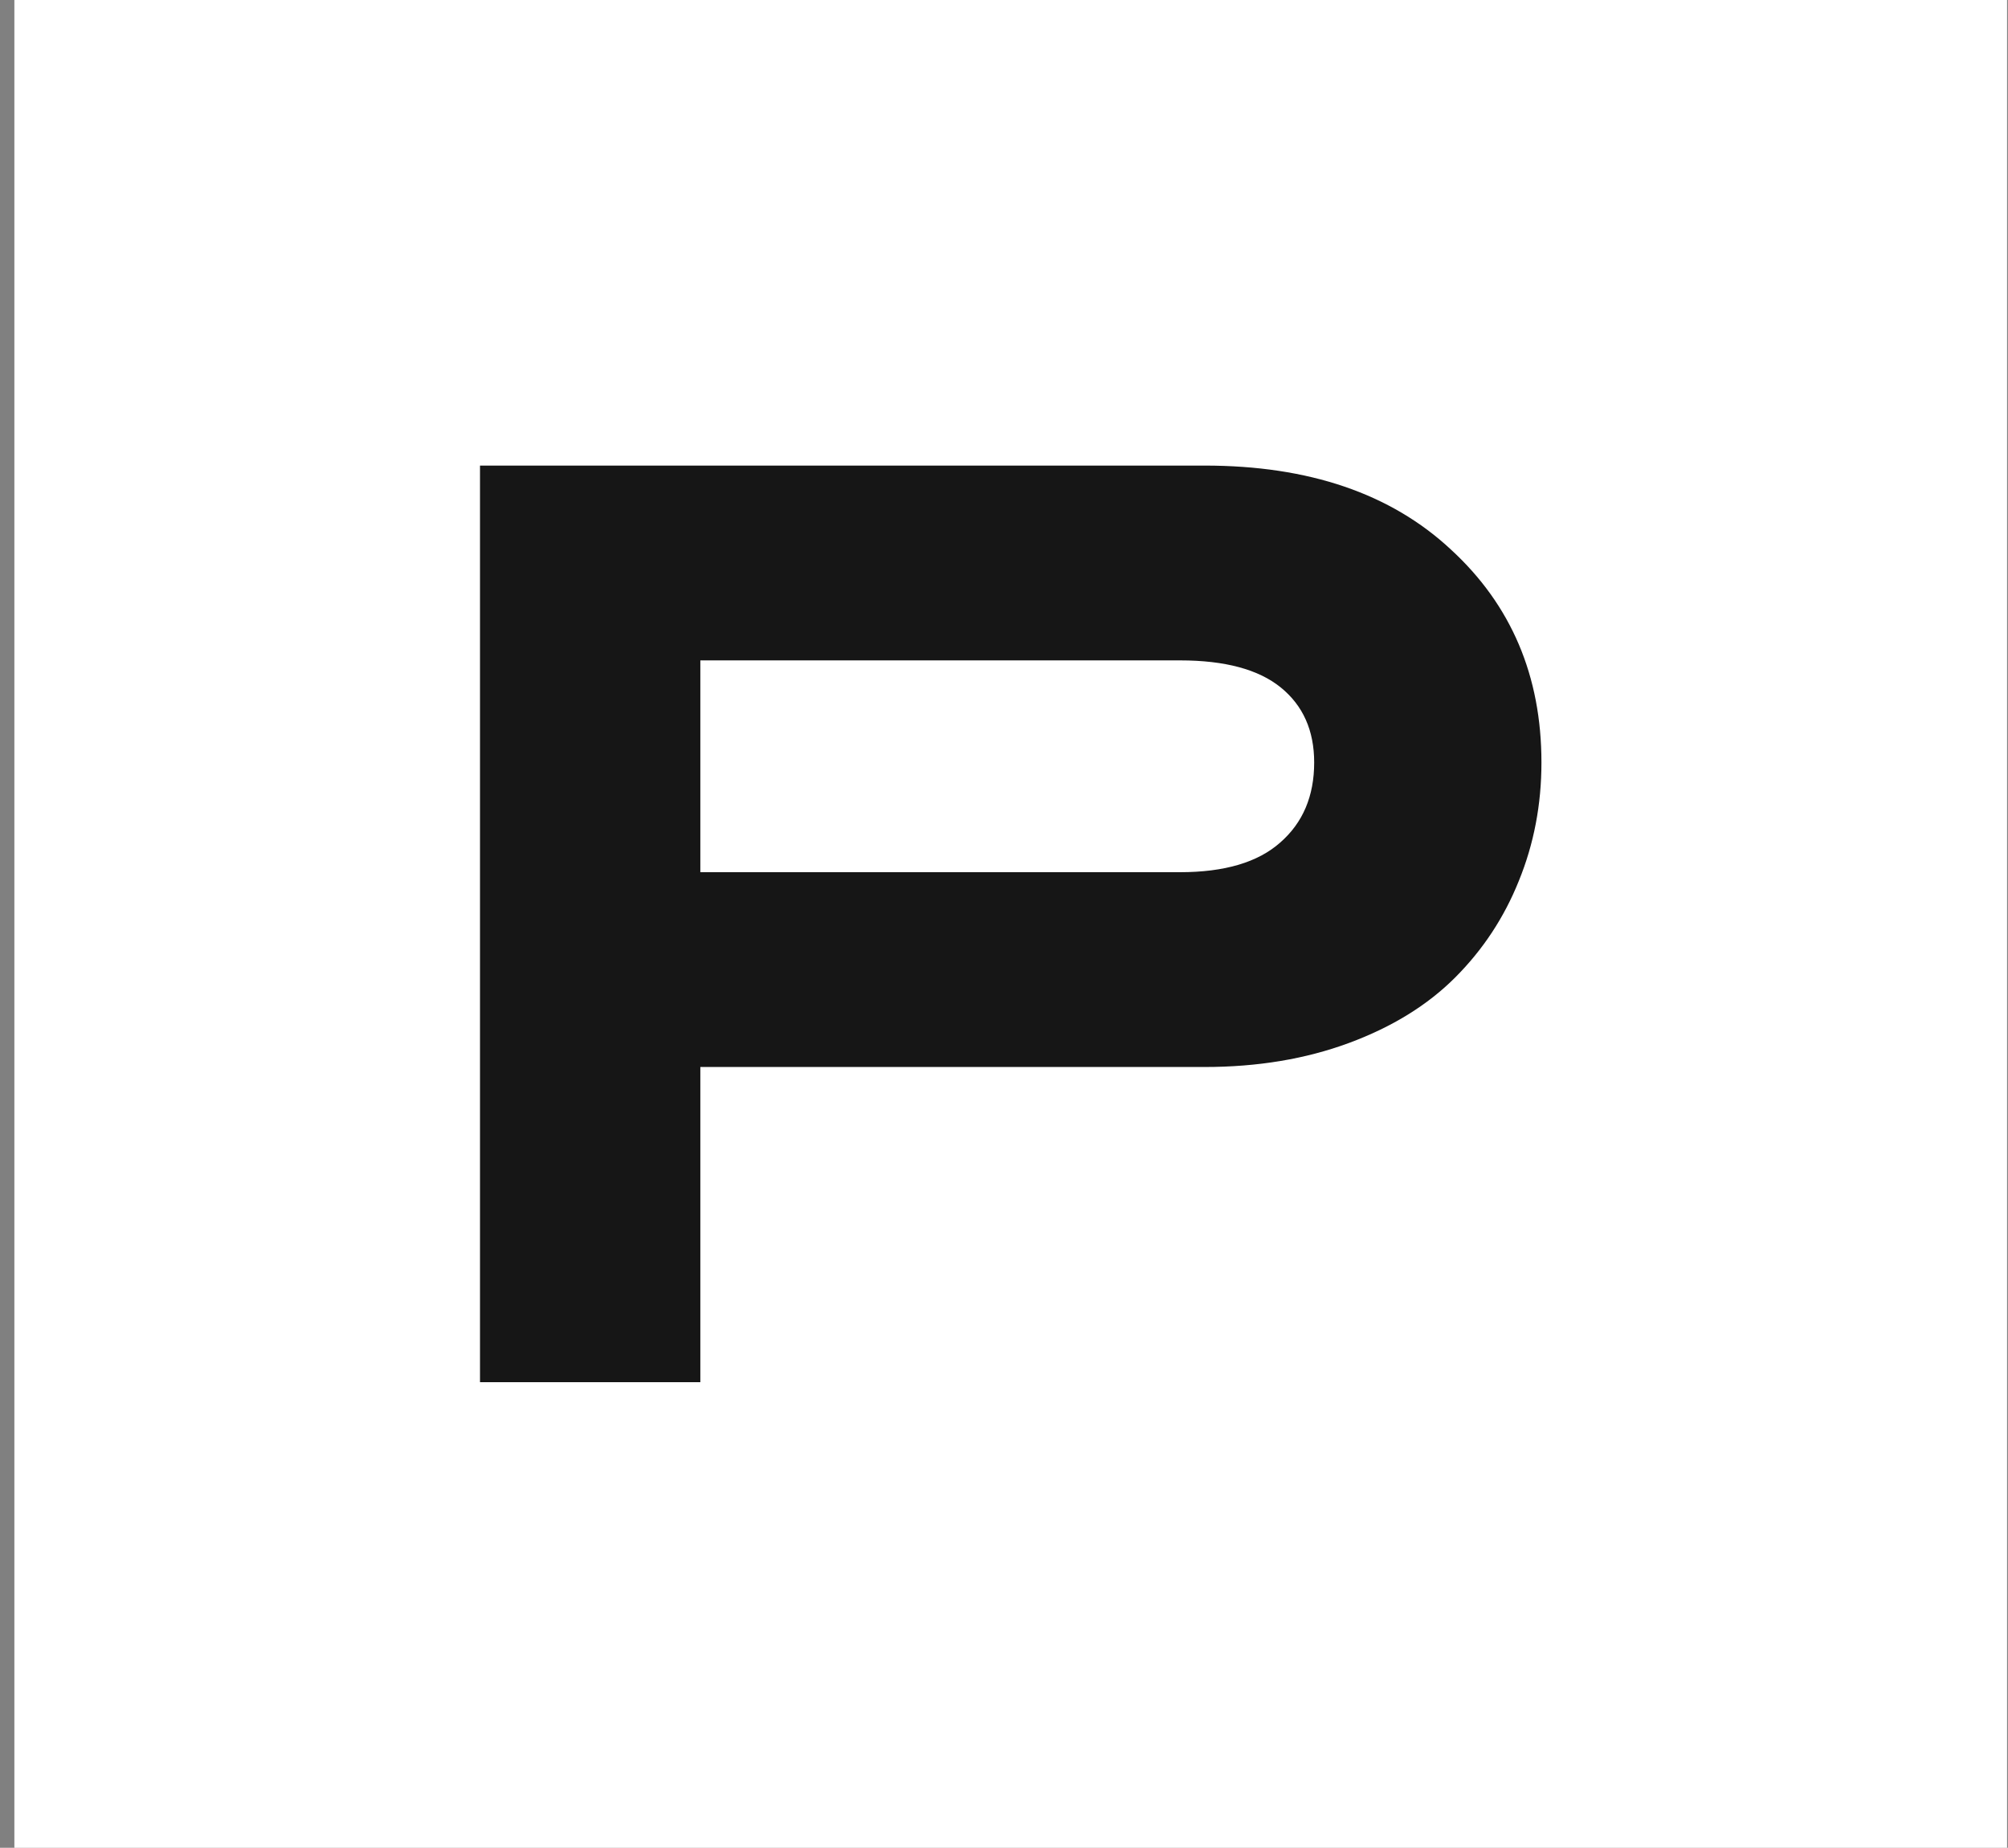
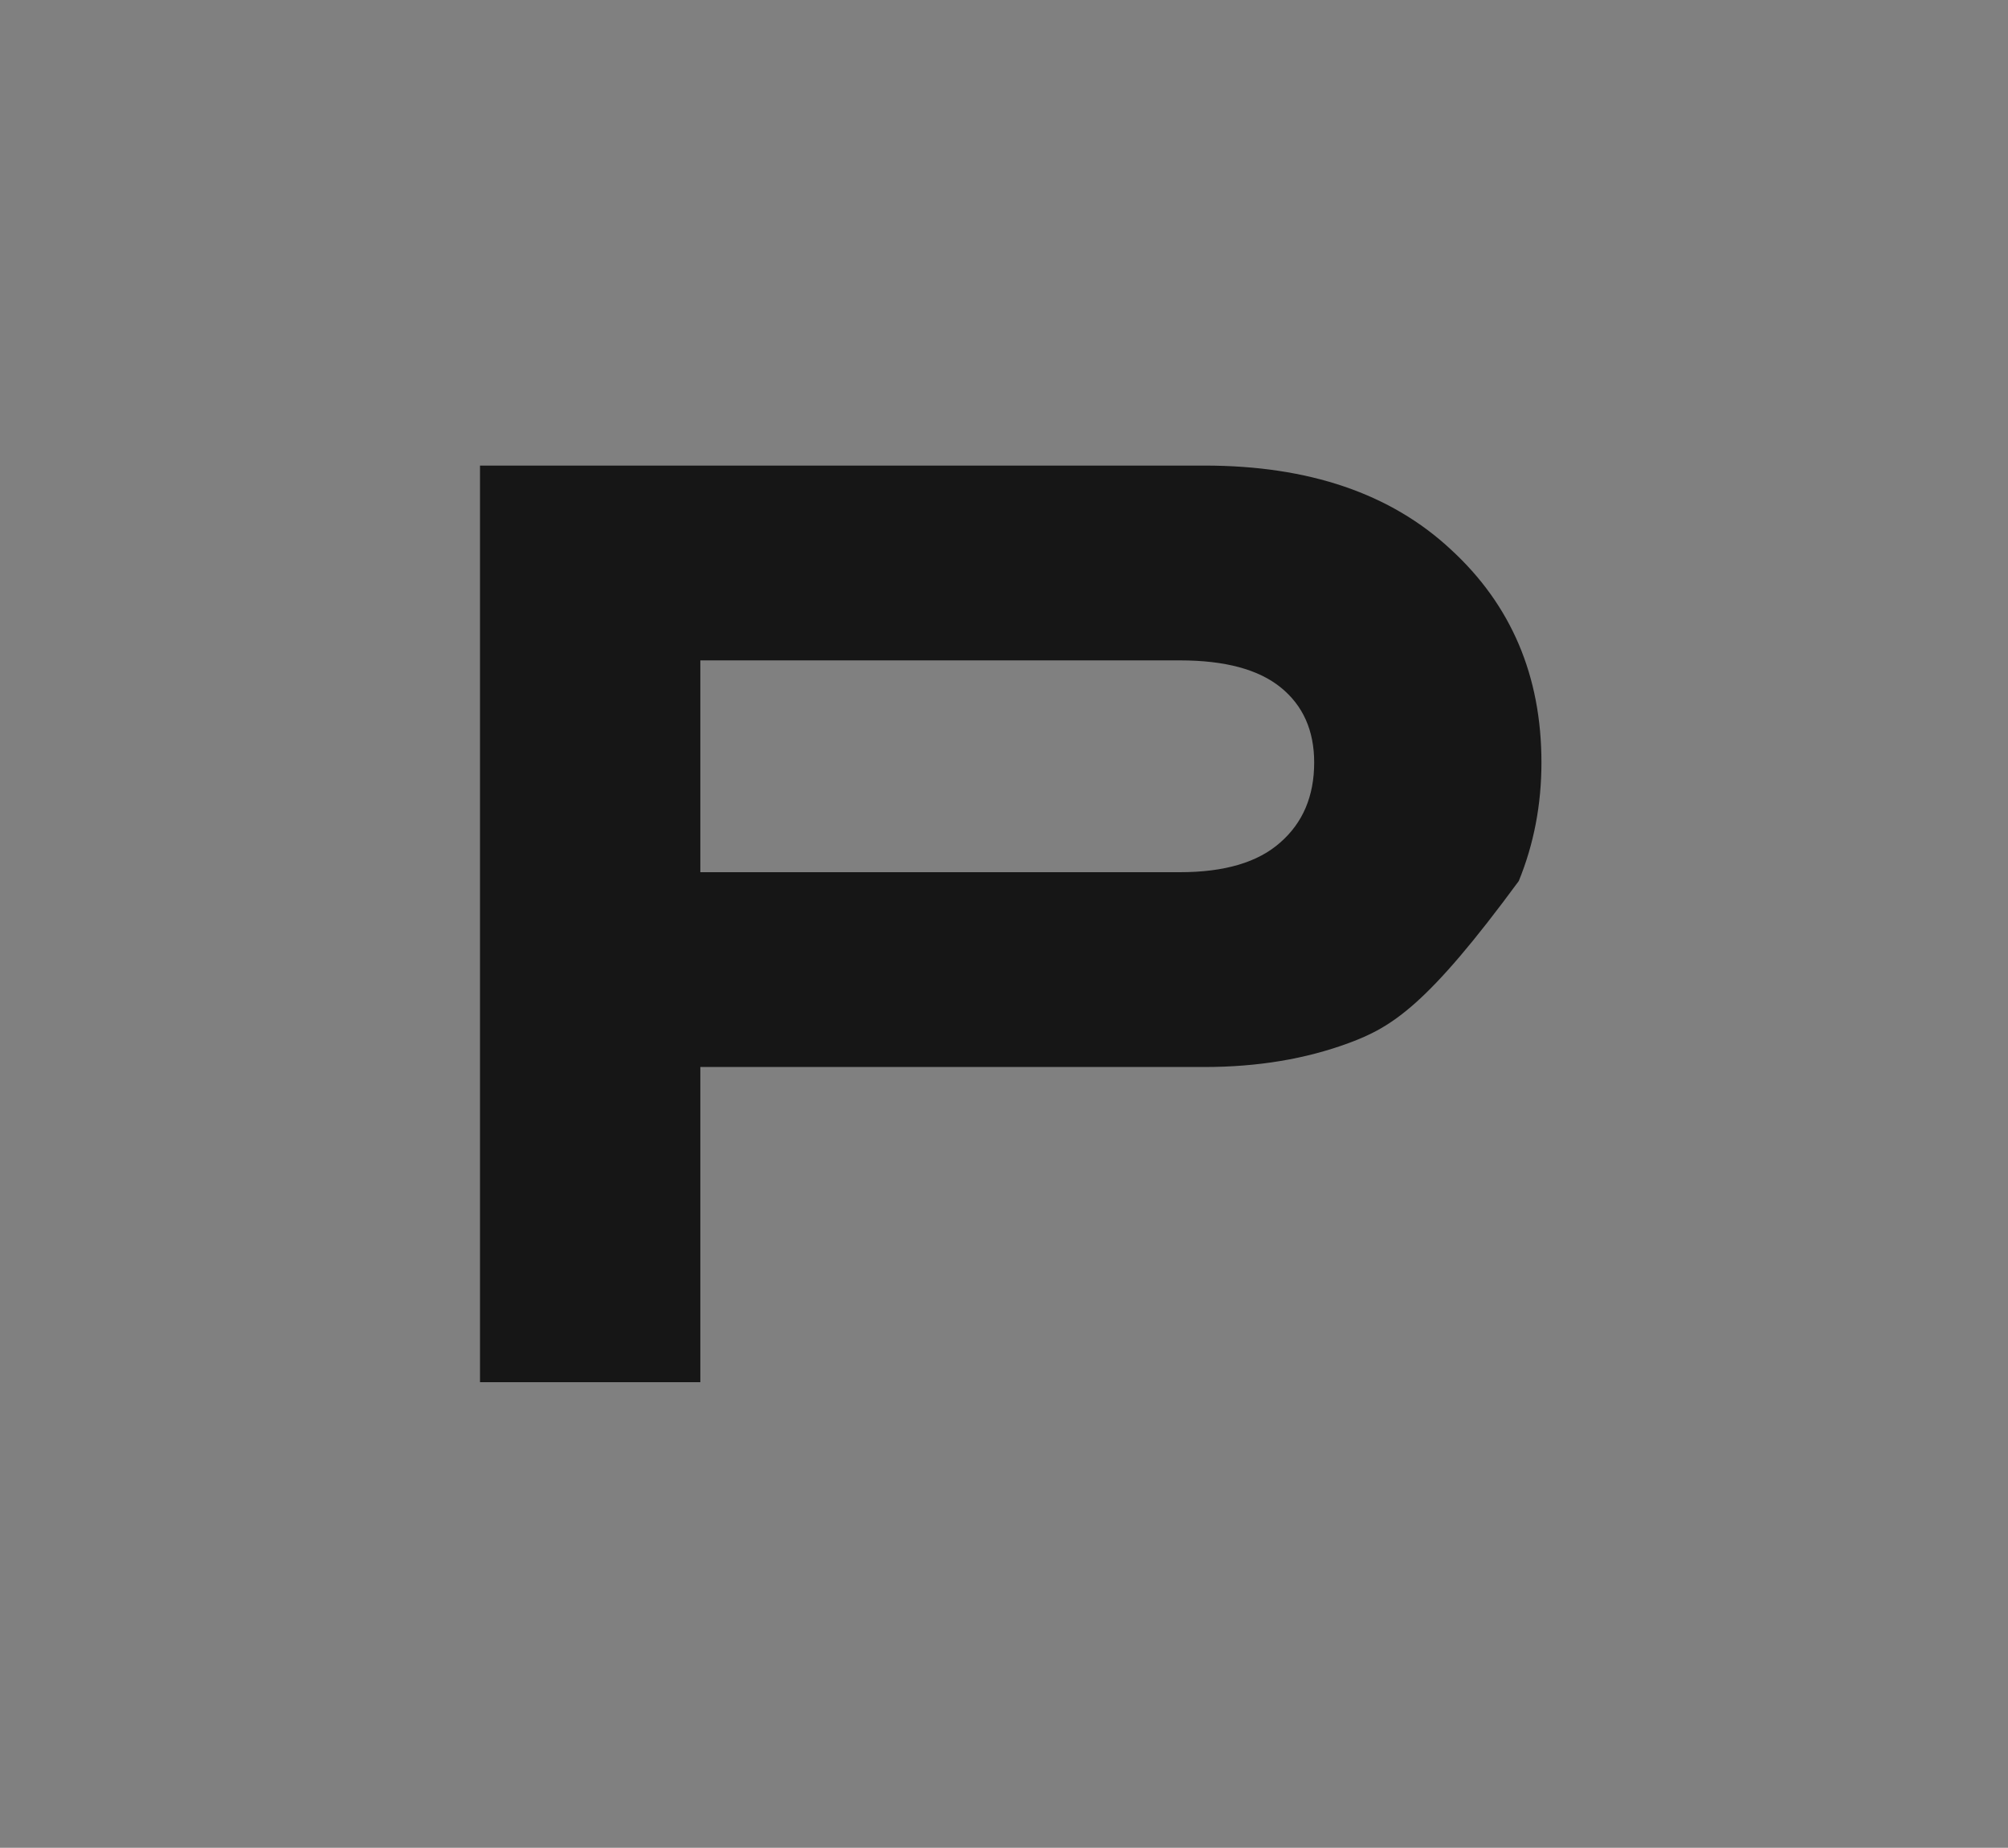
<svg xmlns="http://www.w3.org/2000/svg" fill="none" viewBox="0 0 138 127" height="127" width="138">
  <rect x="0" y="0" width="138" height="127" fill="#808080" stroke="none" />
-   <rect fill="white" transform="translate(0.988)" height="127" width="136.948" />
-   <path fill="#161616" d="M82.788 73.336H48.131V95H32.988V32H82.788C89.942 32 95.581 33.921 99.706 37.763C103.859 41.576 105.936 46.457 105.936 52.408C105.936 55.296 105.417 58.012 104.378 60.554C103.369 63.067 101.912 65.276 100.008 67.183C98.105 69.089 95.667 70.591 92.696 71.689C89.725 72.787 86.423 73.336 82.788 73.336ZM48.131 45.389V59.947H81.101C84.158 59.947 86.451 59.268 87.98 57.911C89.538 56.553 90.317 54.719 90.317 52.408C90.317 50.212 89.552 48.494 88.023 47.252C86.495 46.01 84.187 45.389 81.101 45.389H48.131Z" />
+   <path fill="#161616" d="M82.788 73.336H48.131V95H32.988V32H82.788C89.942 32 95.581 33.921 99.706 37.763C103.859 41.576 105.936 46.457 105.936 52.408C105.936 55.296 105.417 58.012 104.378 60.554C98.105 69.089 95.667 70.591 92.696 71.689C89.725 72.787 86.423 73.336 82.788 73.336ZM48.131 45.389V59.947H81.101C84.158 59.947 86.451 59.268 87.98 57.911C89.538 56.553 90.317 54.719 90.317 52.408C90.317 50.212 89.552 48.494 88.023 47.252C86.495 46.01 84.187 45.389 81.101 45.389H48.131Z" />
</svg>